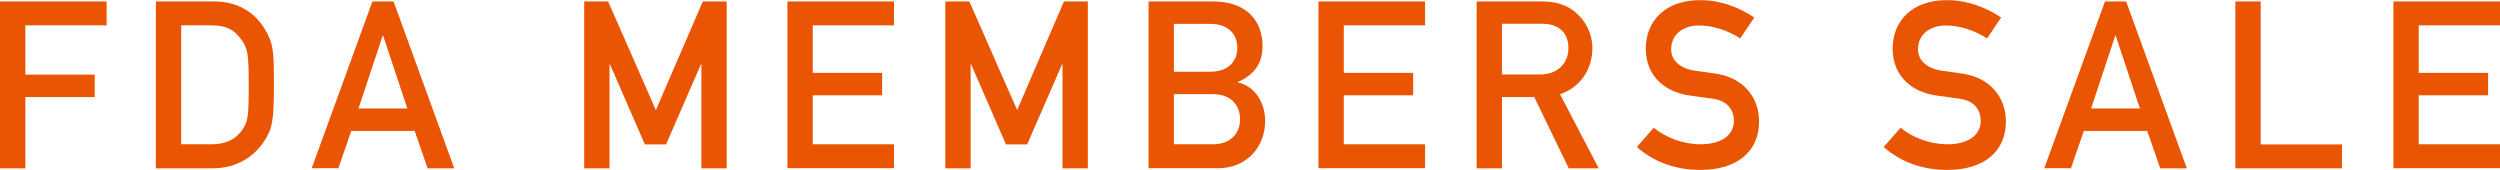
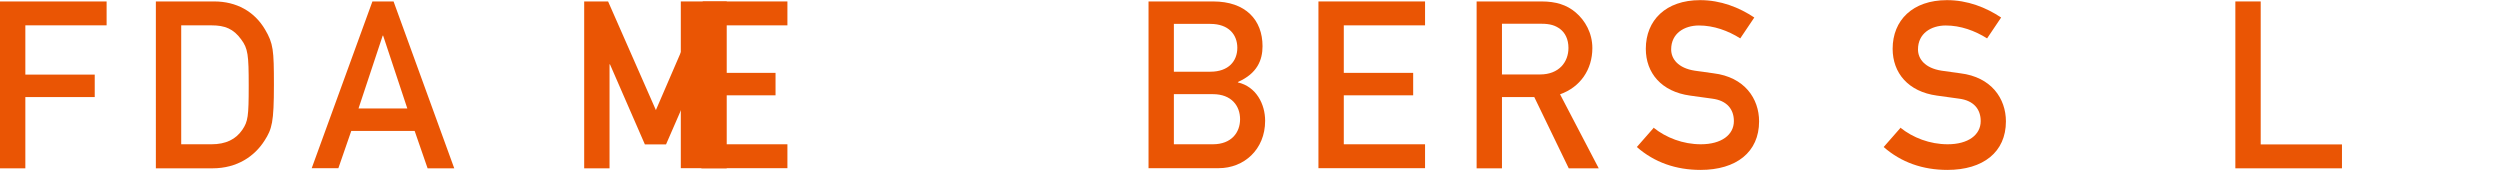
<svg xmlns="http://www.w3.org/2000/svg" id="_レイヤー_2" data-name="レイヤー 2" viewBox="0 0 172.59 11.71">
  <defs>
    <style>
      .cls-1 {
        fill: #ea5504;
        stroke-width: 0px;
      }
    </style>
  </defs>
  <g id="_レイヤー_1-2" data-name="レイヤー 1">
    <g>
      <path class="cls-1" d="M0,.1h7.36v1.65H1.75v3.4h4.79v1.55H1.75v4.92H0V.1Z" />
      <path class="cls-1" d="M10.76.1h4.03c1.52,0,2.77.68,3.51,1.94.57.97.61,1.41.61,3.82,0,2.59-.13,3.04-.65,3.85-.68,1.07-1.88,1.91-3.59,1.91h-3.91V.1ZM12.51,9.96h2.09c.99,0,1.68-.34,2.13-1,.39-.58.44-.91.44-3.04s-.05-2.57-.52-3.2c-.53-.73-1.12-.97-2.05-.97h-2.09v8.22Z" />
      <path class="cls-1" d="M28.62,9.04h-4.37l-.89,2.57h-1.84L25.71.1h1.46l4.19,11.52h-1.84l-.89-2.57ZM28.12,7.49l-1.67-5.03h-.03l-1.67,5.03h3.36Z" />
      <path class="cls-1" d="M40.33.1h1.65l3.3,7.5L48.52.1h1.65v11.52h-1.75v-7.18h-.03l-2.41,5.53h-1.46l-2.41-5.53h-.03v7.18h-1.75V.1Z" />
-       <path class="cls-1" d="M54.36.1h7.36v1.65h-5.61v3.28h4.79v1.55h-4.79v3.38h5.61v1.65h-7.36V.1Z" />
-       <path class="cls-1" d="M65.27.1h1.65l3.3,7.5L73.45.1h1.65v11.52h-1.75v-7.18h-.03l-2.41,5.53h-1.46l-2.41-5.53h-.03v7.18h-1.75V.1Z" />
+       <path class="cls-1" d="M54.36.1v1.65h-5.61v3.28h4.79v1.55h-4.79v3.38h5.61v1.65h-7.36V.1Z" />
      <path class="cls-1" d="M79.29.1h4.46c2.25,0,3.41,1.28,3.41,3.09,0,.95-.36,1.88-1.7,2.47v.03c1.26.29,1.88,1.49,1.88,2.65,0,1.99-1.47,3.27-3.2,3.27h-4.85V.1ZM81.04,1.65v3.3h2.52c1.26,0,1.86-.74,1.86-1.65s-.6-1.65-1.86-1.65h-2.52ZM81.04,6.5v3.46h2.69c1.29,0,1.88-.82,1.88-1.73s-.58-1.73-1.88-1.73h-2.69Z" />
      <path class="cls-1" d="M91.02.1h7.36v1.65h-5.61v3.28h4.79v1.55h-4.79v3.38h5.61v1.65h-7.36V.1Z" />
      <path class="cls-1" d="M101.93.1h4.5c.97,0,1.73.23,2.35.76.65.55,1.15,1.42,1.15,2.46,0,1.49-.84,2.7-2.23,3.19l2.67,5.11h-2.07l-2.38-4.92h-2.23v4.92h-1.75V.1ZM103.68,5.14h2.64c1.31,0,1.96-.86,1.96-1.83,0-.6-.23-1.05-.58-1.31-.32-.24-.68-.36-1.28-.36h-2.73v3.49Z" />
      <path class="cls-1" d="M114.15,8.81c.87.7,2.04,1.15,3.27,1.15,1.42,0,2.28-.65,2.28-1.6,0-.81-.47-1.42-1.5-1.55-.52-.07-.92-.13-1.52-.21-1.99-.27-3.06-1.57-3.06-3.23,0-1.97,1.38-3.36,3.75-3.36,1.42,0,2.69.5,3.74,1.2l-.97,1.44c-.84-.53-1.83-.89-2.85-.89s-1.92.55-1.92,1.65c0,.65.47,1.29,1.63,1.47.31.05.74.11,1.29.18,2.15.26,3.15,1.75,3.15,3.32,0,2.12-1.57,3.35-4.04,3.35-1.7,0-3.19-.52-4.4-1.58l1.15-1.31Z" />
      <path class="cls-1" d="M131.19,8.81c.87.7,2.04,1.15,3.27,1.15,1.42,0,2.28-.65,2.28-1.6,0-.81-.47-1.42-1.5-1.55-.52-.07-.92-.13-1.52-.21-1.99-.27-3.06-1.57-3.06-3.23,0-1.97,1.38-3.36,3.75-3.36,1.42,0,2.69.5,3.74,1.2l-.97,1.44c-.84-.53-1.83-.89-2.85-.89s-1.92.55-1.92,1.65c0,.65.47,1.29,1.63,1.47.31.05.74.11,1.29.18,2.15.26,3.15,1.75,3.15,3.32,0,2.12-1.57,3.35-4.04,3.35-1.7,0-3.19-.52-4.4-1.58l1.15-1.31Z" />
-       <path class="cls-1" d="M148.23,9.04h-4.37l-.89,2.57h-1.84L145.32.1h1.46l4.19,11.52h-1.84l-.89-2.57ZM147.73,7.49l-1.67-5.03h-.03l-1.67,5.03h3.36Z" />
      <path class="cls-1" d="M154.32.1h1.75v9.87h5.61v1.65h-7.36V.1Z" />
-       <path class="cls-1" d="M165.23.1h7.36v1.65h-5.61v3.28h4.79v1.55h-4.79v3.38h5.61v1.65h-7.36V.1Z" />
    </g>
  </g>
</svg>